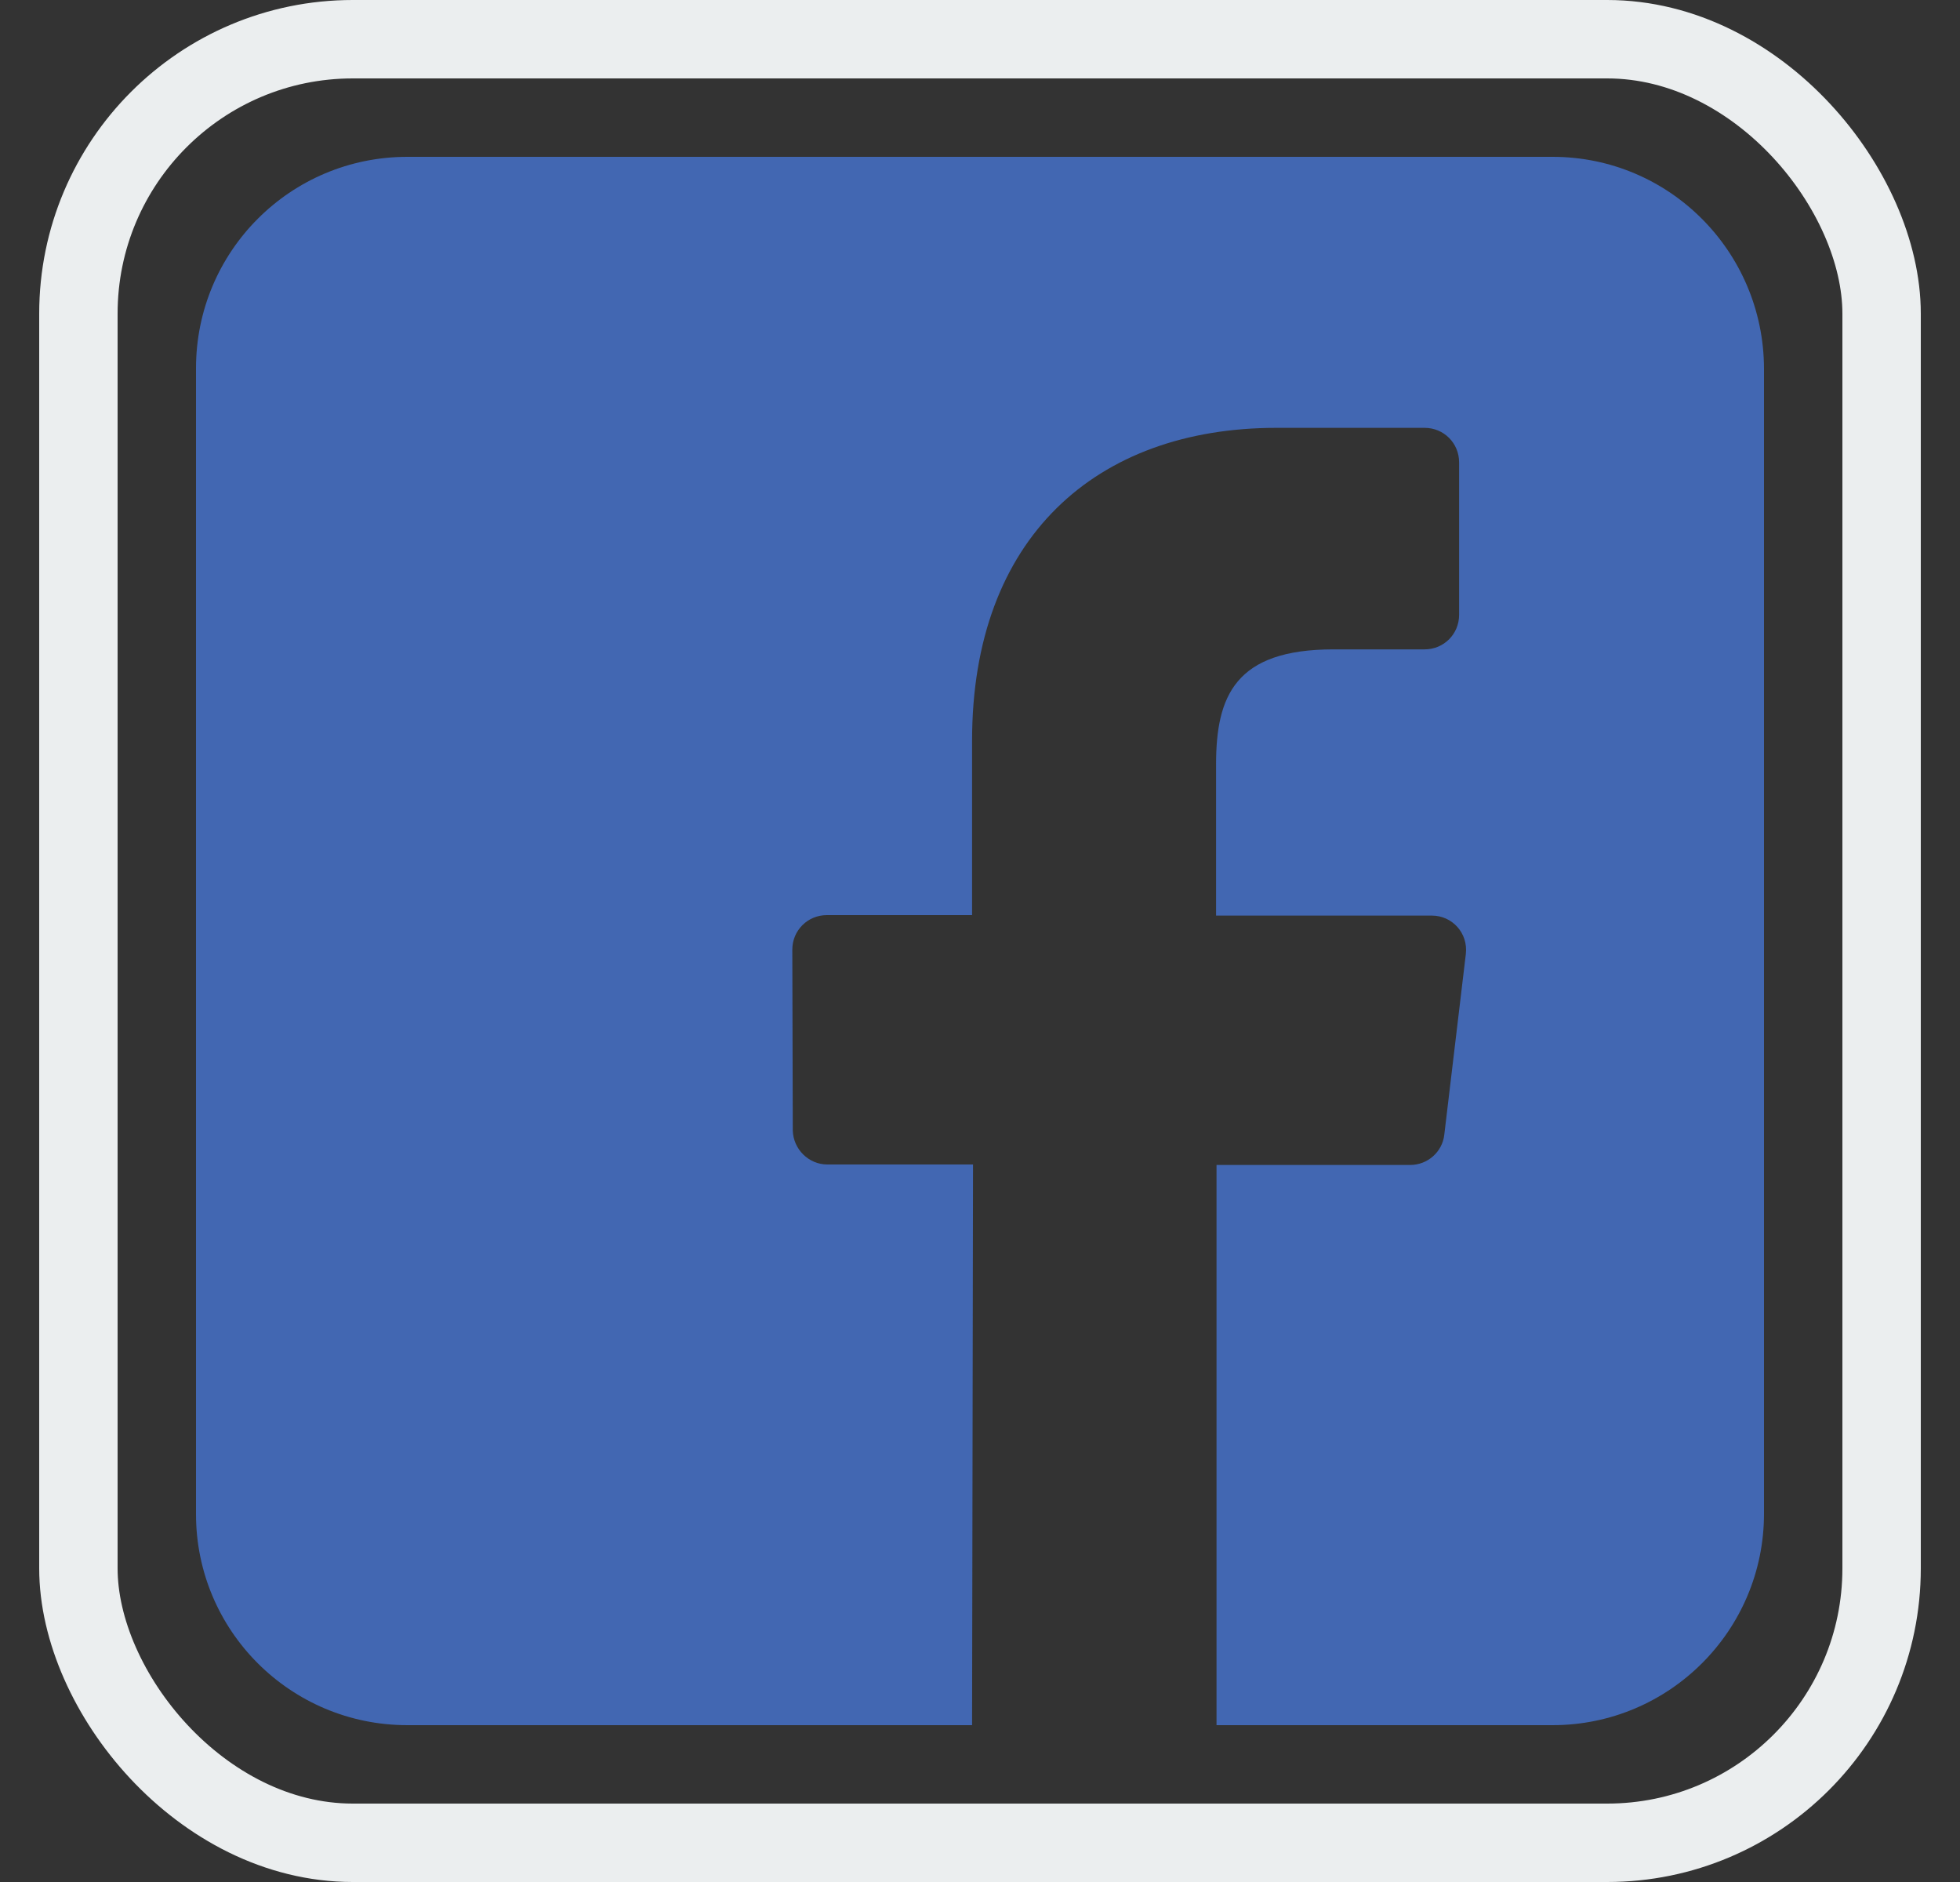
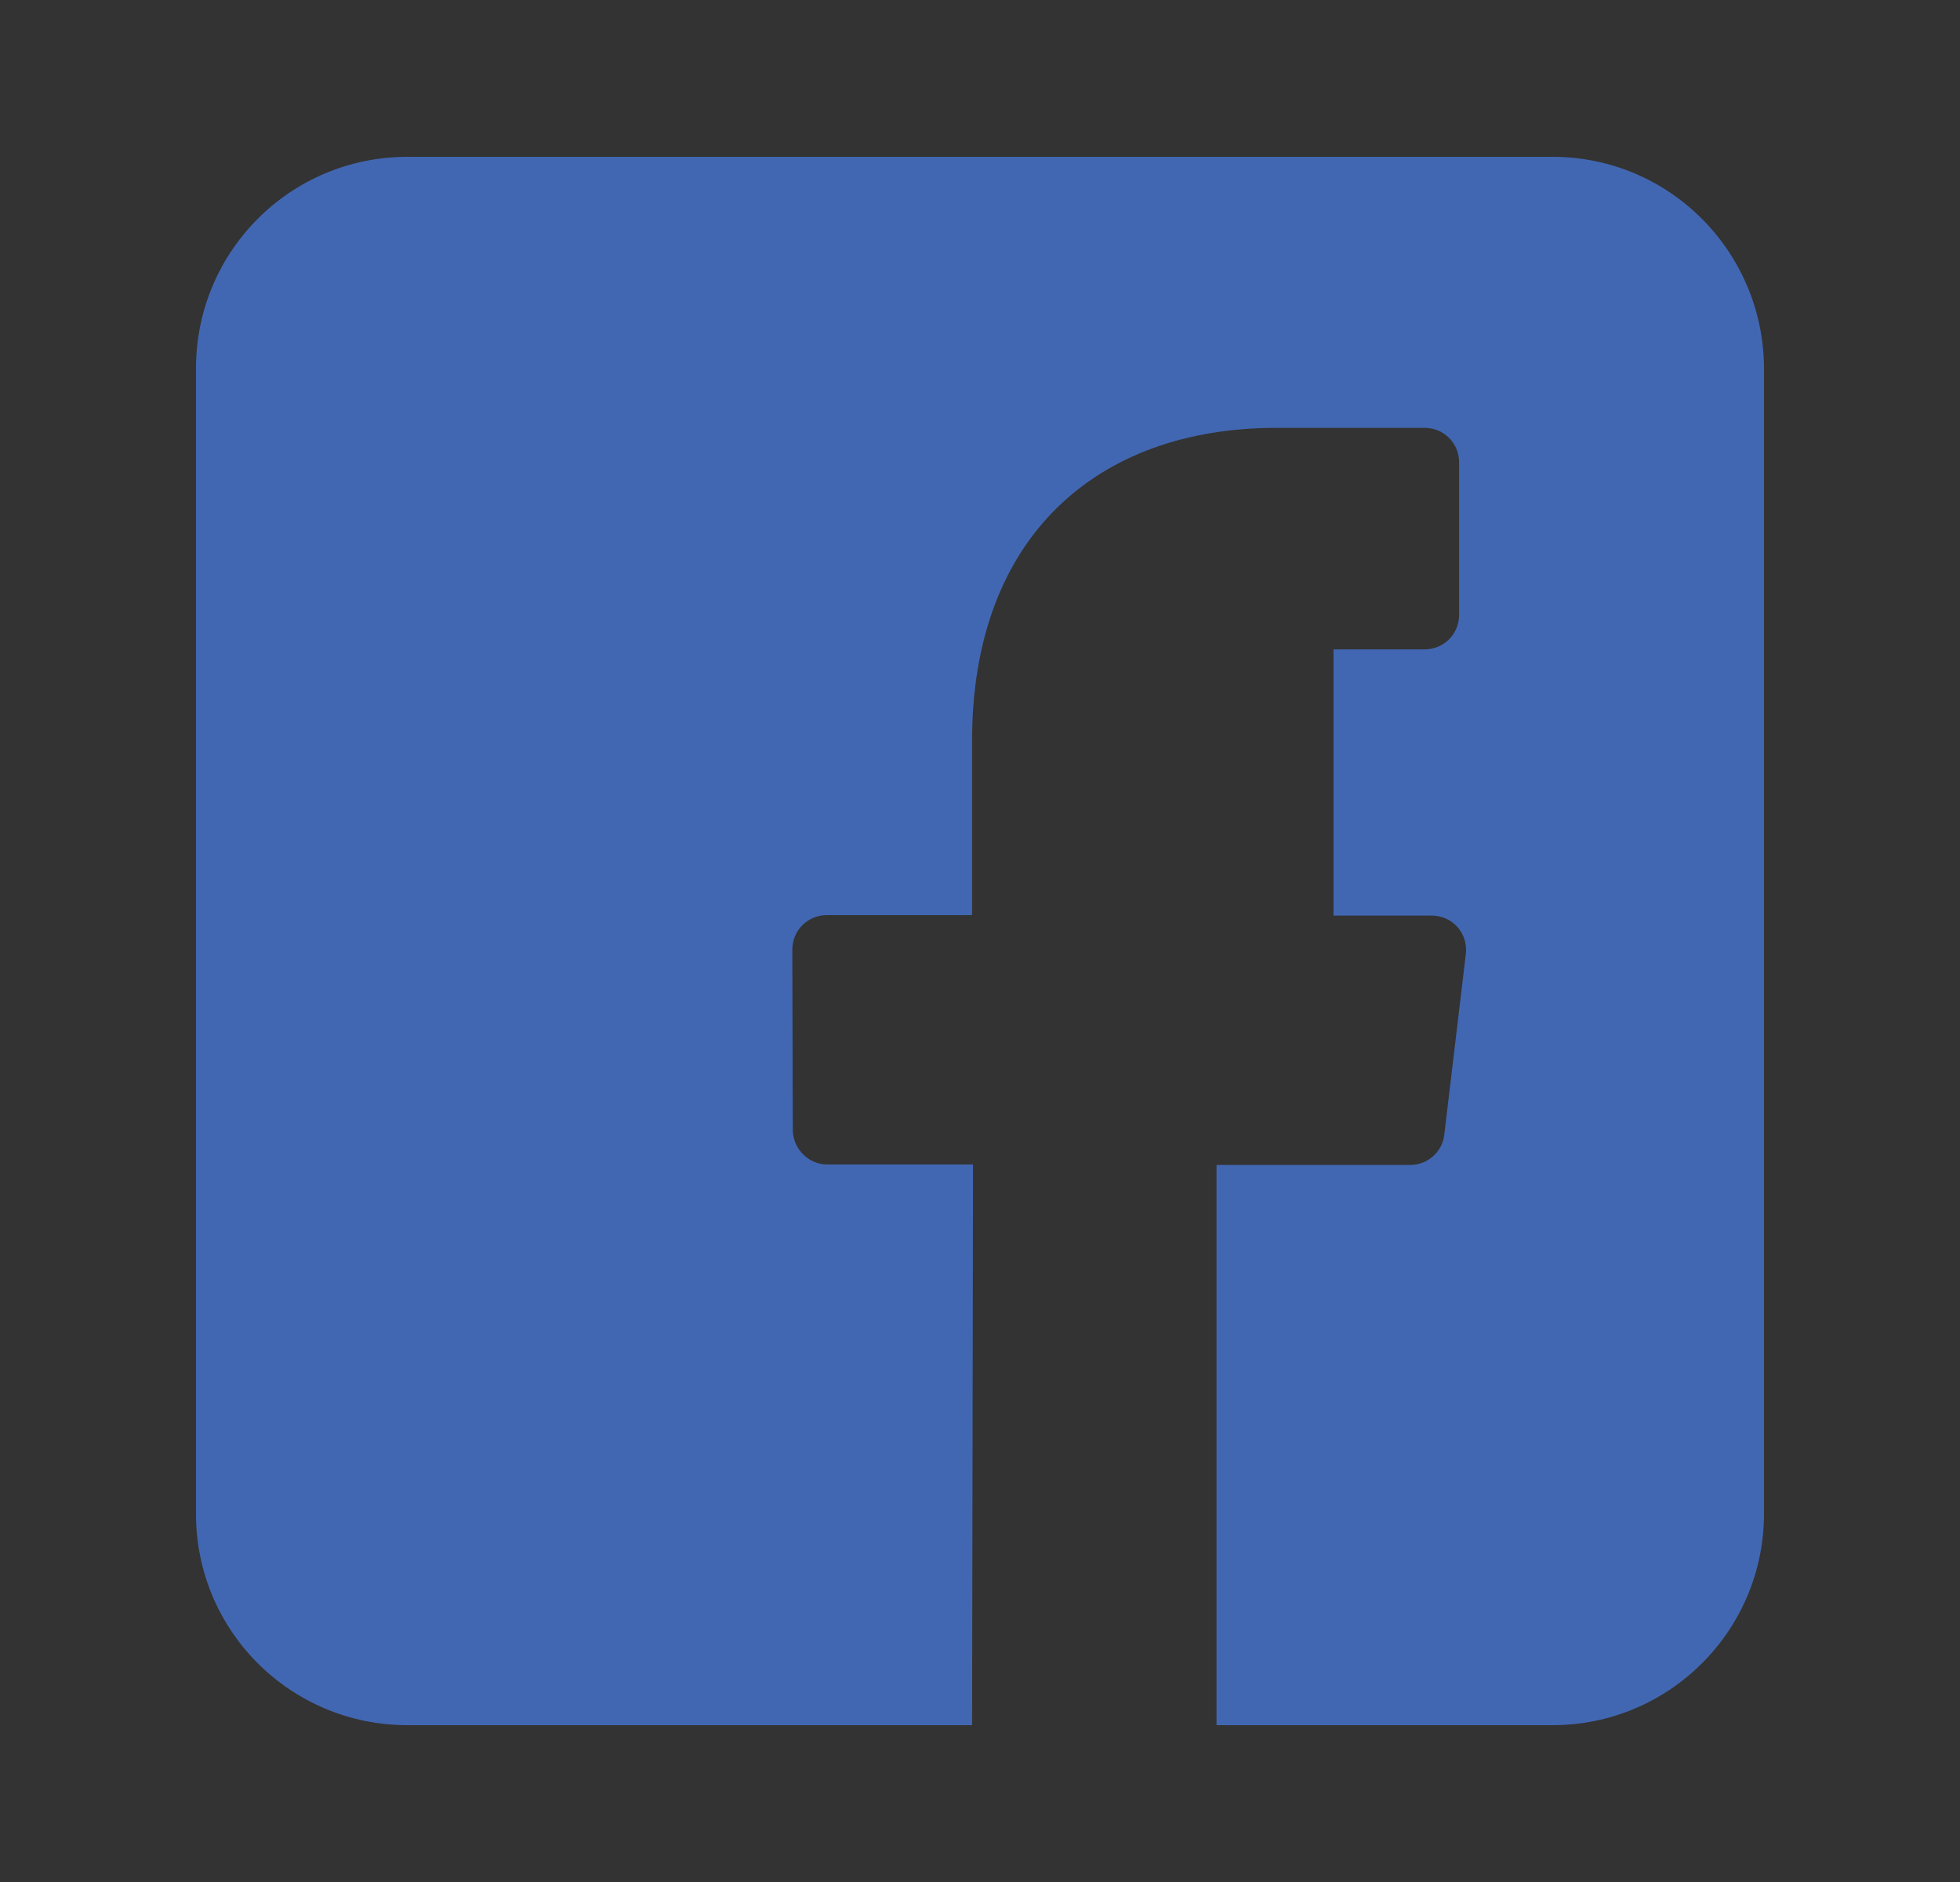
<svg xmlns="http://www.w3.org/2000/svg" width="25" height="24" viewBox="0 0 25 24" fill="none">
  <rect x="0" y="0" width="25" height="24" fill="#333333" stroke="none" />
-   <rect x="1" y="0.5" width="23" height="23" rx="3.5" stroke="#EBEEEF" />
-   <path d="M19.804 2H5.196C3.705 2 2.5 3.205 2.5 4.697V19.309C2.5 20.795 3.705 22 5.196 22H12.399L12.411 14.85H10.553C10.314 14.85 10.118 14.654 10.112 14.416L10.106 12.11C10.106 11.865 10.302 11.67 10.546 11.67H12.399V9.443C12.399 6.862 13.977 5.456 16.282 5.456H18.171C18.416 5.456 18.611 5.651 18.611 5.896V7.841C18.611 8.086 18.416 8.281 18.171 8.281H17.009C15.756 8.281 15.511 8.875 15.511 9.749V11.676H18.263C18.526 11.676 18.727 11.902 18.697 12.165L18.422 14.471C18.397 14.691 18.208 14.856 17.988 14.856H15.517V22H19.804C21.289 22 22.5 20.795 22.5 19.303V4.697C22.494 3.205 21.289 2 19.804 2Z" fill="#4267B2" />
+   <path d="M19.804 2H5.196C3.705 2 2.5 3.205 2.5 4.697V19.309C2.5 20.795 3.705 22 5.196 22H12.399L12.411 14.85H10.553C10.314 14.85 10.118 14.654 10.112 14.416L10.106 12.11C10.106 11.865 10.302 11.67 10.546 11.67H12.399V9.443C12.399 6.862 13.977 5.456 16.282 5.456H18.171C18.416 5.456 18.611 5.651 18.611 5.896V7.841C18.611 8.086 18.416 8.281 18.171 8.281H17.009V11.676H18.263C18.526 11.676 18.727 11.902 18.697 12.165L18.422 14.471C18.397 14.691 18.208 14.856 17.988 14.856H15.517V22H19.804C21.289 22 22.5 20.795 22.5 19.303V4.697C22.494 3.205 21.289 2 19.804 2Z" fill="#4267B2" />
</svg>